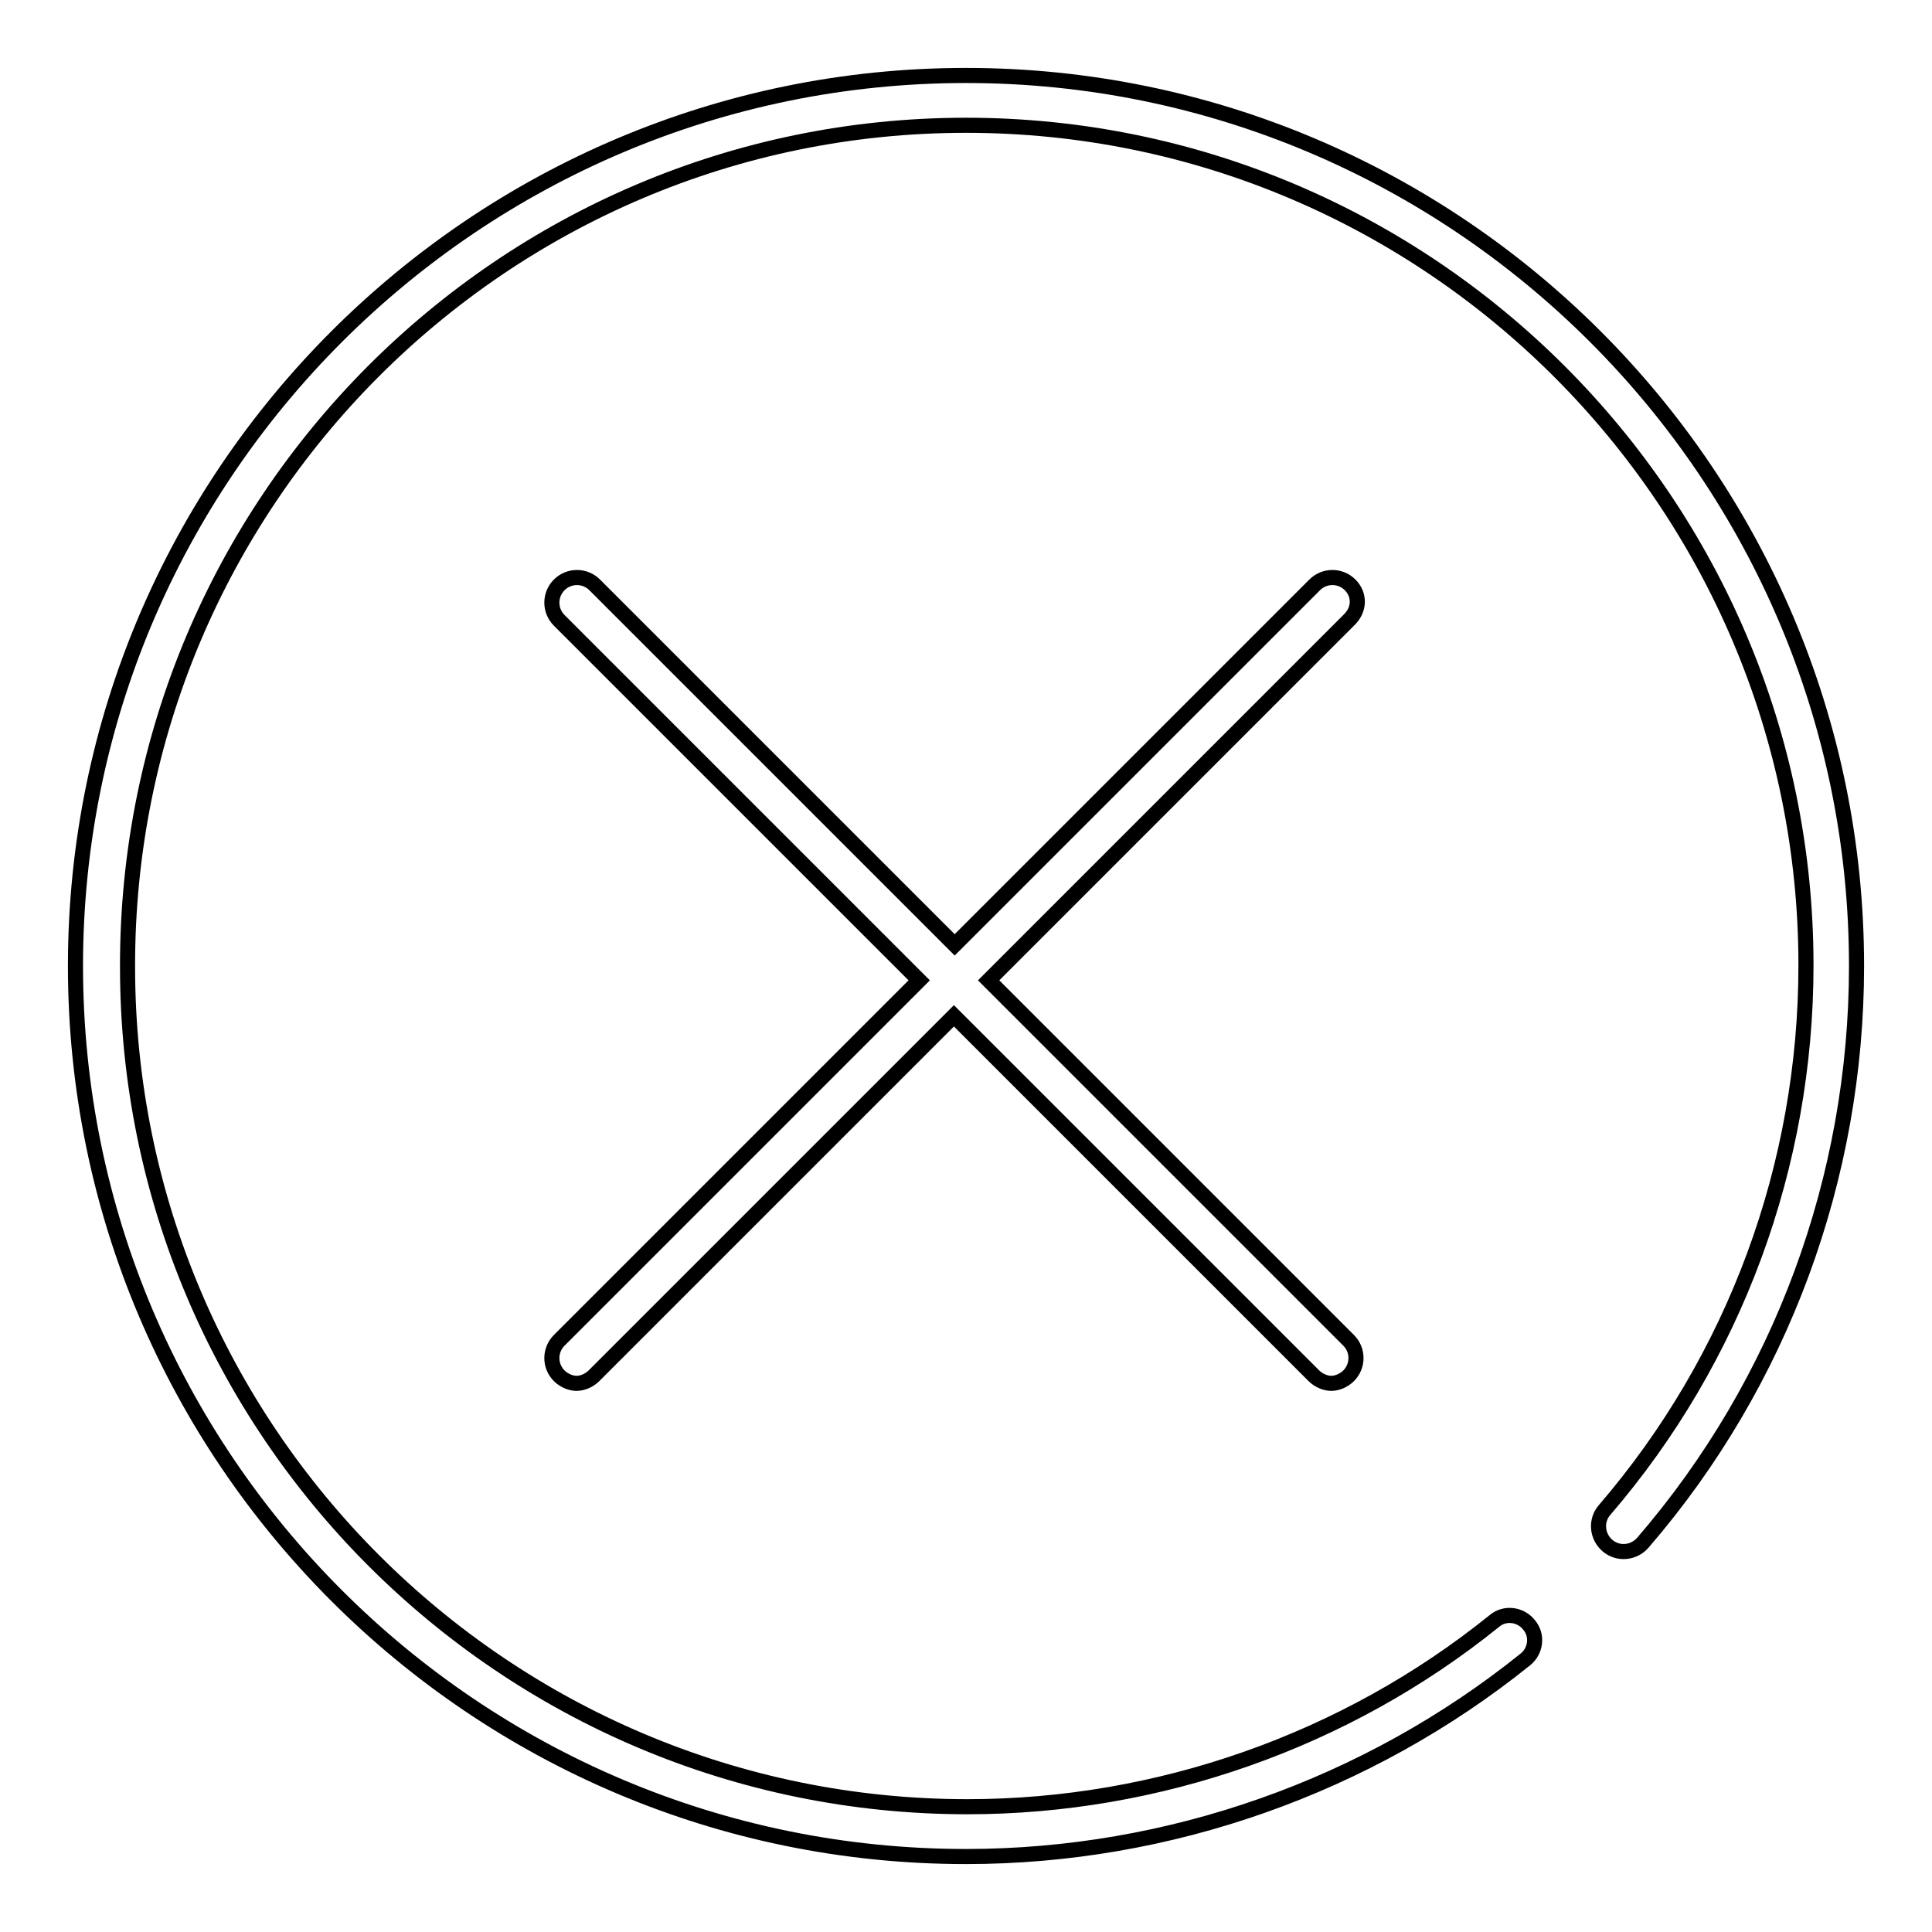
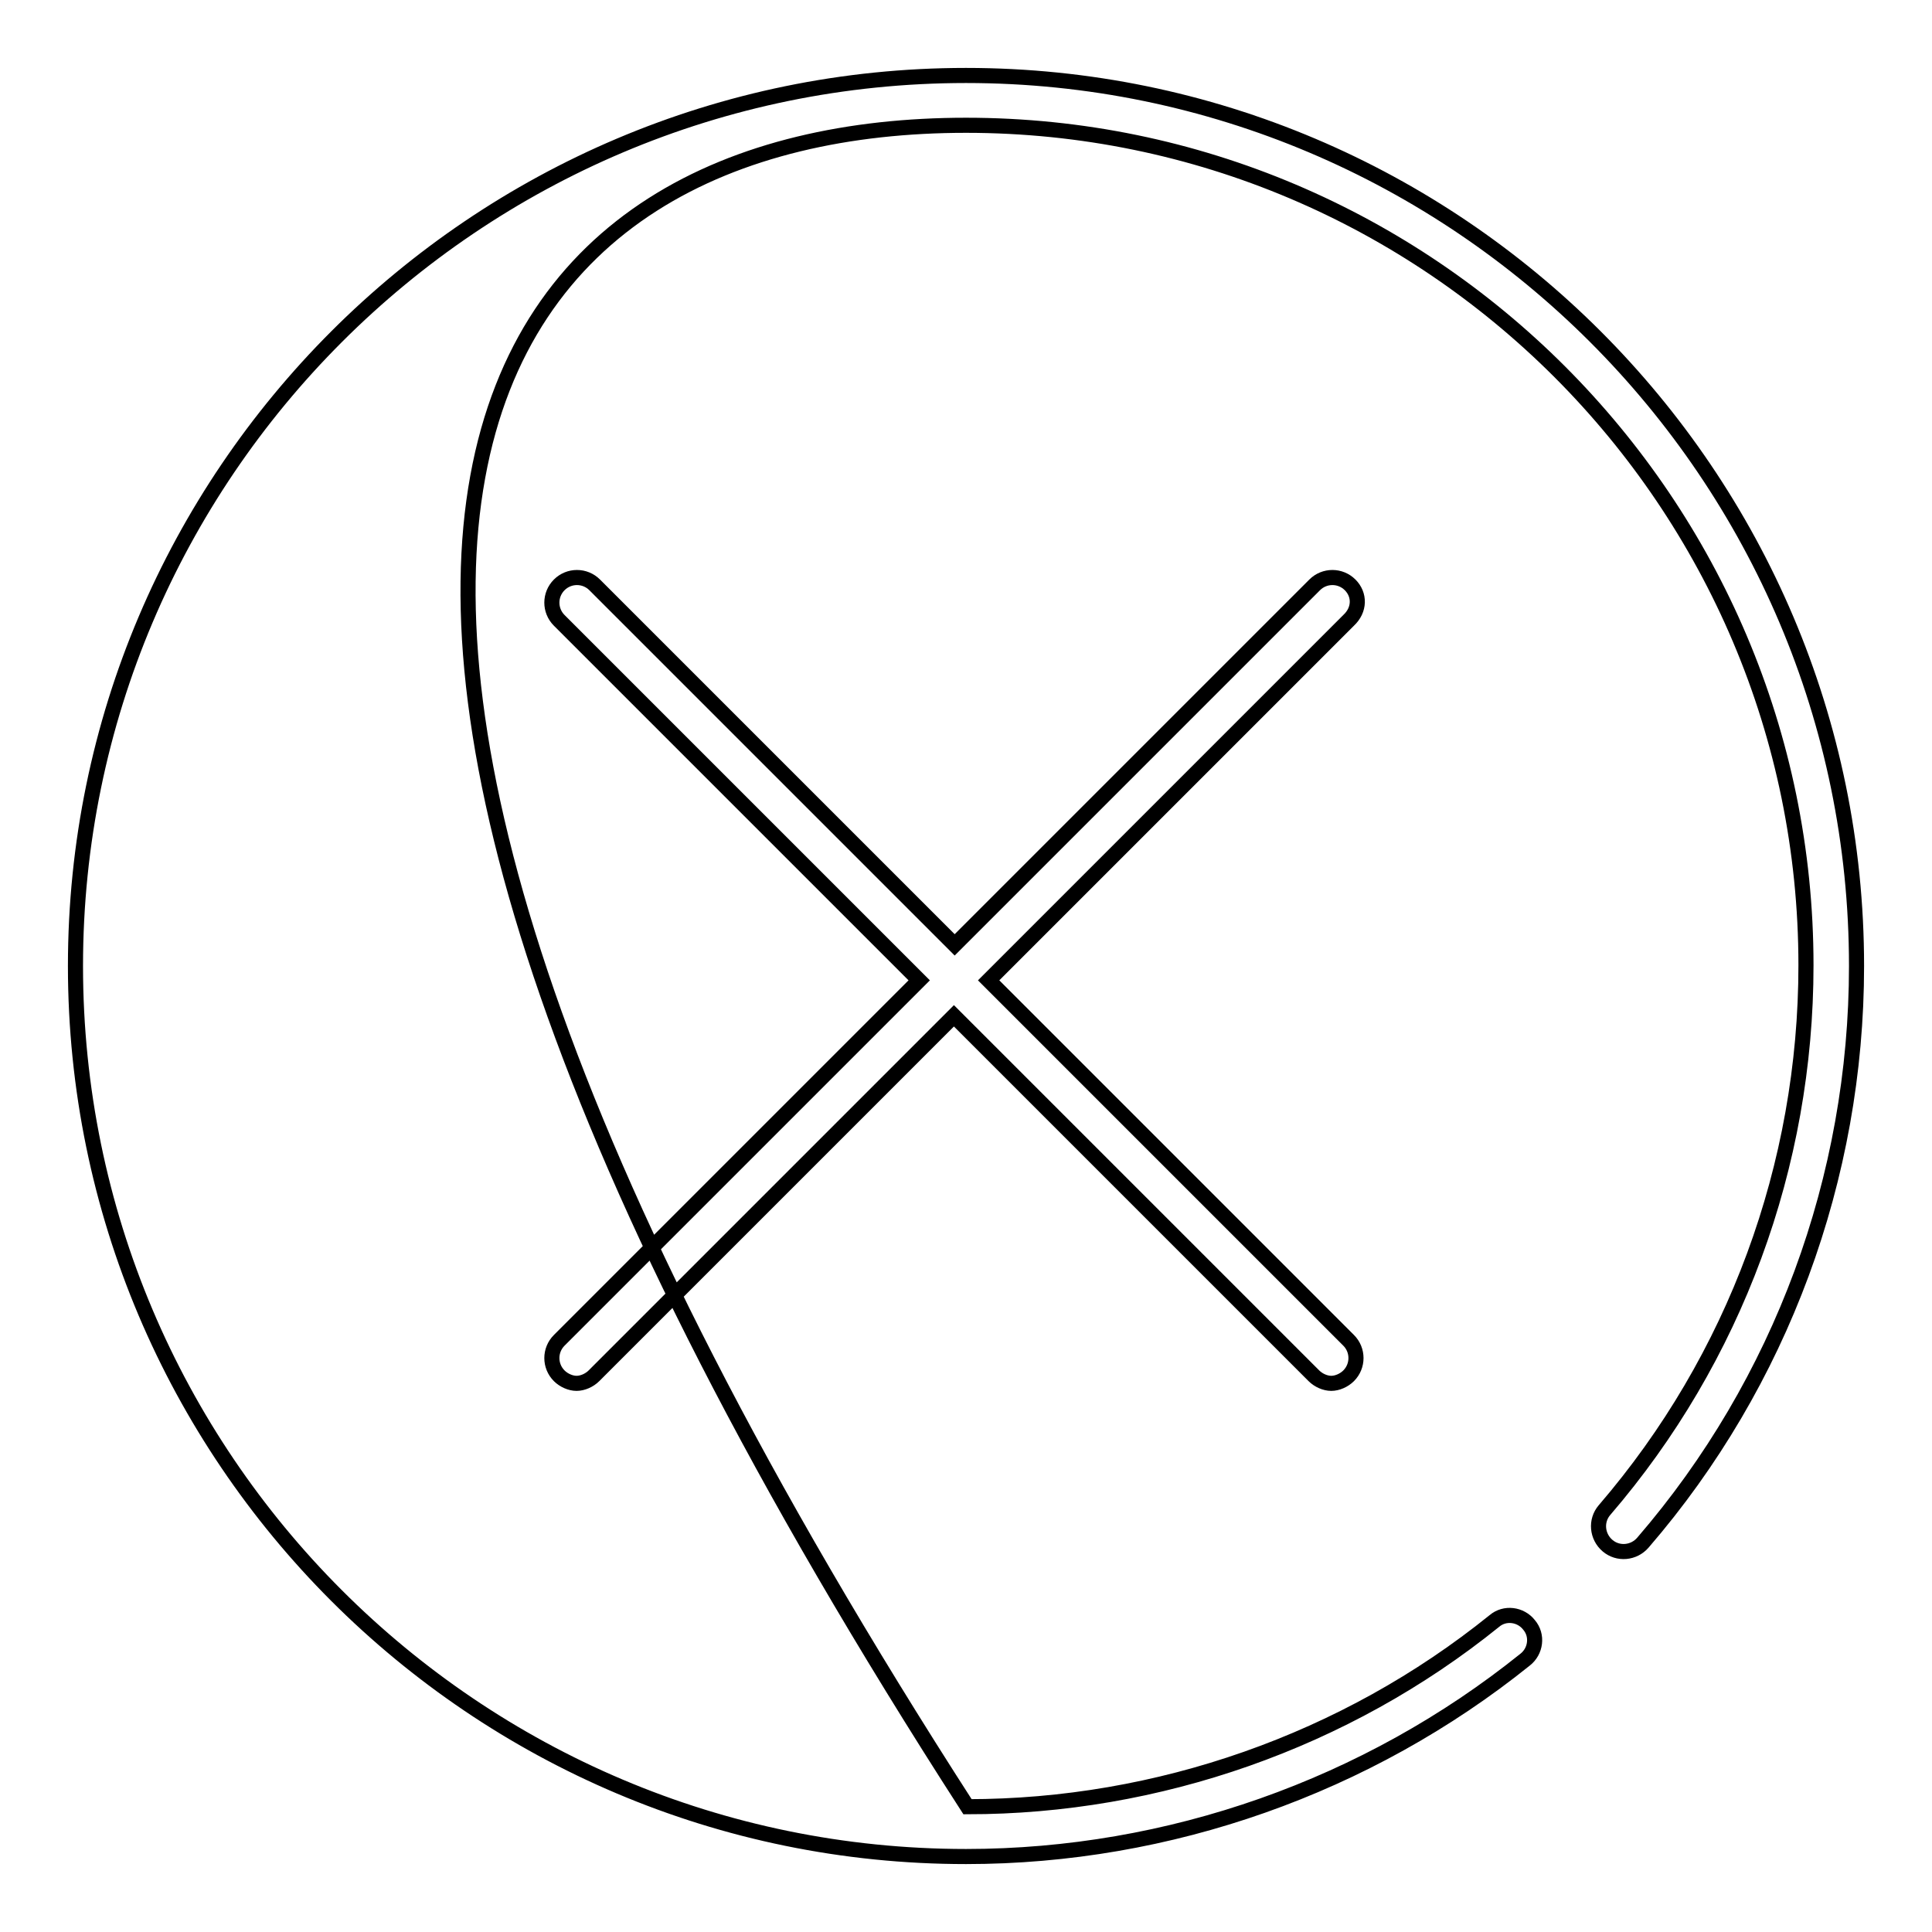
<svg xmlns="http://www.w3.org/2000/svg" version="1.1" x="0px" y="0px" viewBox="0 0 256 256" enable-background="new 0 0 256 256" xml:space="preserve">
  <g>
-     <path stroke-width="2" fill-opacity="0" stroke="#000000" d="M128,10C63,10,10,62.9,10,128s52.9,118,118,118c26.9,0,53.2-9.3,74.1-26.1c1.4-1.1,1.7-3.2,0.5-4.6 c-1.1-1.4-3.2-1.7-4.6-0.5c-19.7,15.9-44.6,24.6-69.8,24.6c-61.4,0-111.3-49.9-111.3-111.3C16.8,66.6,66.6,16.6,128,16.6 s111.3,50,111.3,111.3c0,26.5-9.4,52.1-26.7,72.2c-1.2,1.4-1,3.5,0.4,4.7c1.4,1.2,3.5,1,4.7-0.4C236,183.2,246,156,246,128 C246,62.9,193,10,128,10z M178.9,77.5c-1.3-1.3-3.4-1.3-4.7,0l-47.7,47.7L78.8,77.5c-1.3-1.3-3.4-1.3-4.7,0c-1.3,1.3-1.3,3.4,0,4.7 l47.7,47.7l-47.7,47.7c-1.3,1.3-1.3,3.4,0,4.7c0.6,0.6,1.5,1,2.3,1s1.7-0.4,2.3-1l47.7-47.7l47.7,47.7c0.6,0.6,1.5,1,2.3,1 c0.8,0,1.7-0.4,2.3-1c1.3-1.3,1.3-3.4,0-4.7l-47.7-47.7l47.7-47.7C180.2,80.8,180.2,78.8,178.9,77.5L178.9,77.5z" />
+     <path stroke-width="2" fill-opacity="0" stroke="#000000" d="M128,10C63,10,10,62.9,10,128s52.9,118,118,118c26.9,0,53.2-9.3,74.1-26.1c1.4-1.1,1.7-3.2,0.5-4.6 c-1.1-1.4-3.2-1.7-4.6-0.5c-19.7,15.9-44.6,24.6-69.8,24.6C16.8,66.6,66.6,16.6,128,16.6 s111.3,50,111.3,111.3c0,26.5-9.4,52.1-26.7,72.2c-1.2,1.4-1,3.5,0.4,4.7c1.4,1.2,3.5,1,4.7-0.4C236,183.2,246,156,246,128 C246,62.9,193,10,128,10z M178.9,77.5c-1.3-1.3-3.4-1.3-4.7,0l-47.7,47.7L78.8,77.5c-1.3-1.3-3.4-1.3-4.7,0c-1.3,1.3-1.3,3.4,0,4.7 l47.7,47.7l-47.7,47.7c-1.3,1.3-1.3,3.4,0,4.7c0.6,0.6,1.5,1,2.3,1s1.7-0.4,2.3-1l47.7-47.7l47.7,47.7c0.6,0.6,1.5,1,2.3,1 c0.8,0,1.7-0.4,2.3-1c1.3-1.3,1.3-3.4,0-4.7l-47.7-47.7l47.7-47.7C180.2,80.8,180.2,78.8,178.9,77.5L178.9,77.5z" />
  </g>
</svg>